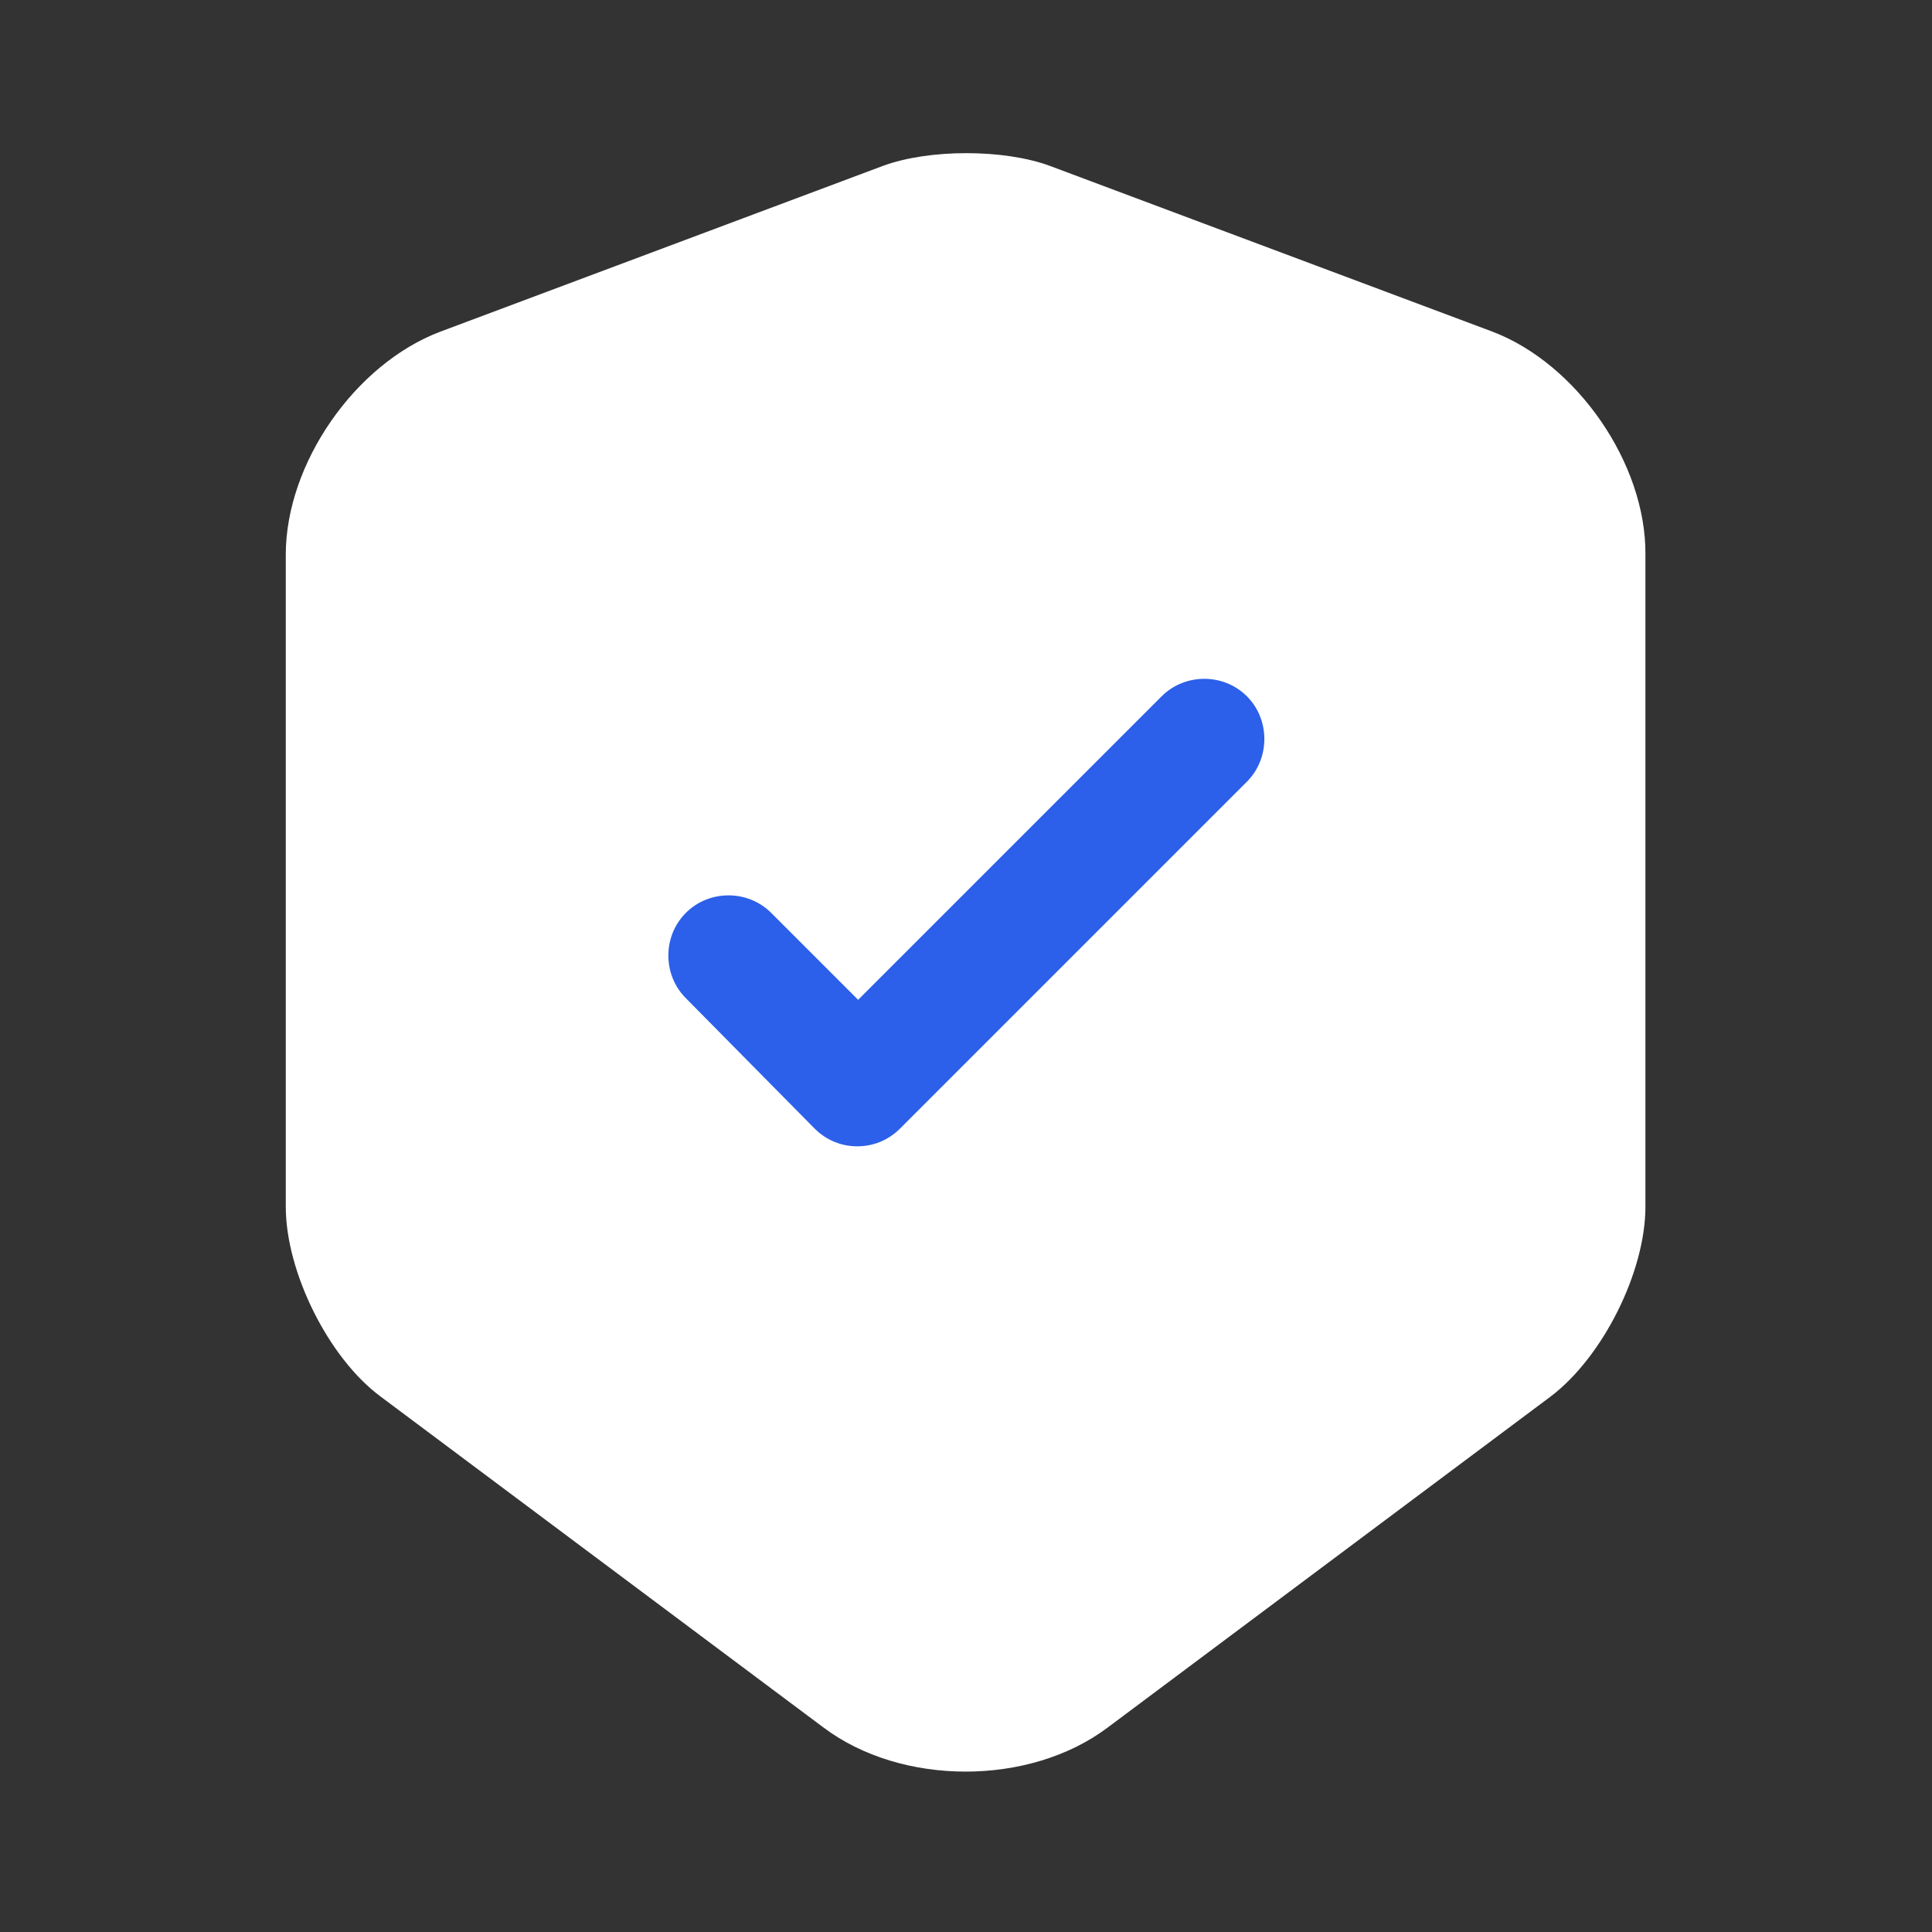
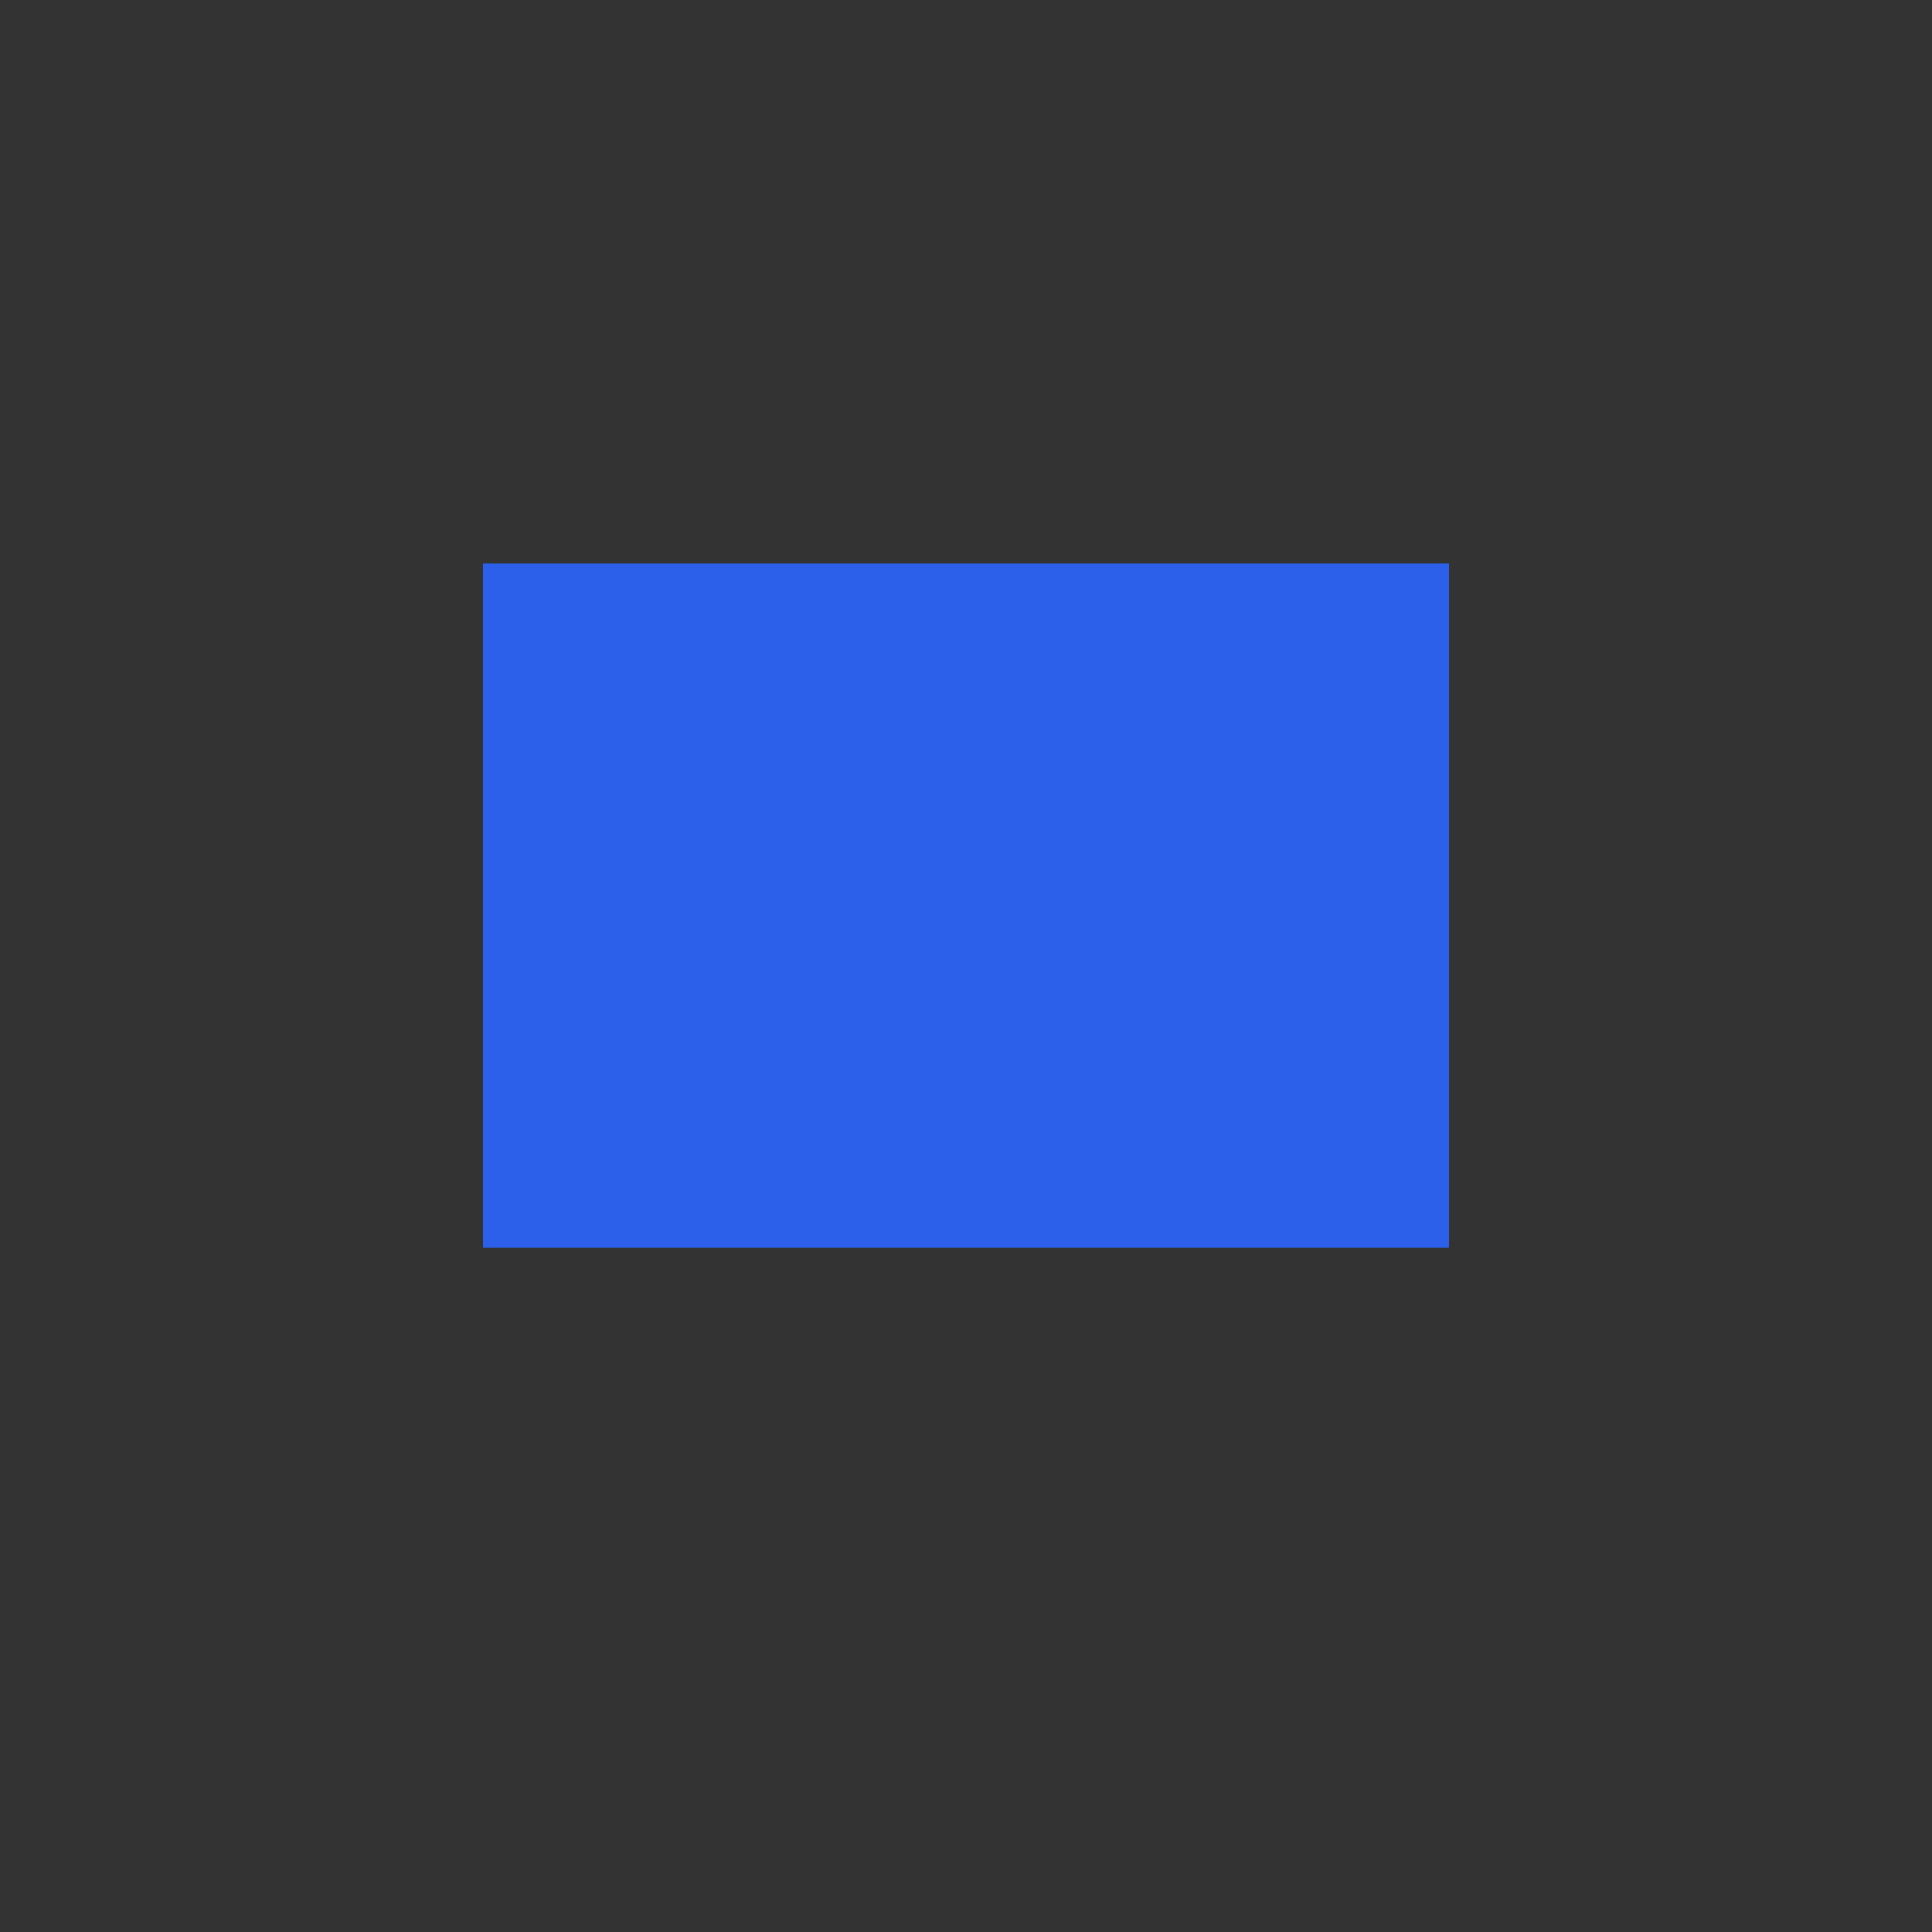
<svg xmlns="http://www.w3.org/2000/svg" width="48" height="48" viewBox="0 0 48 48" fill="none">
  <rect x="0" y="0" width="48" height="48" fill="#333333" stroke="none" />
  <rect x="12" y="14" width="24" height="17" fill="#2C60EA" />
-   <path d="M37.08 8.24L26.08 4.12C24.94 3.7 23.08 3.7 21.94 4.12L10.94 8.24C8.82 9.04 7.1 11.52 7.1 13.78V29.98C7.1 31.6 8.16 33.74 9.46 34.7L20.46 42.92C22.4 44.38 25.58 44.38 27.52 42.92L38.52 34.7C39.82 33.72 40.88 31.6 40.88 29.98V13.78C40.9 11.52 39.18 9.04 37.08 8.24ZM30.96 19.44L22.36 28.04C22.06 28.34 21.68 28.48 21.3 28.48C20.92 28.48 20.54 28.34 20.24 28.04L17.04 24.8C16.46 24.22 16.46 23.26 17.04 22.68C17.62 22.1 18.58 22.1 19.16 22.68L21.32 24.84L28.86 17.3C29.44 16.72 30.4 16.72 30.98 17.3C31.56 17.88 31.56 18.86 30.96 19.44Z" fill="white" />
</svg>